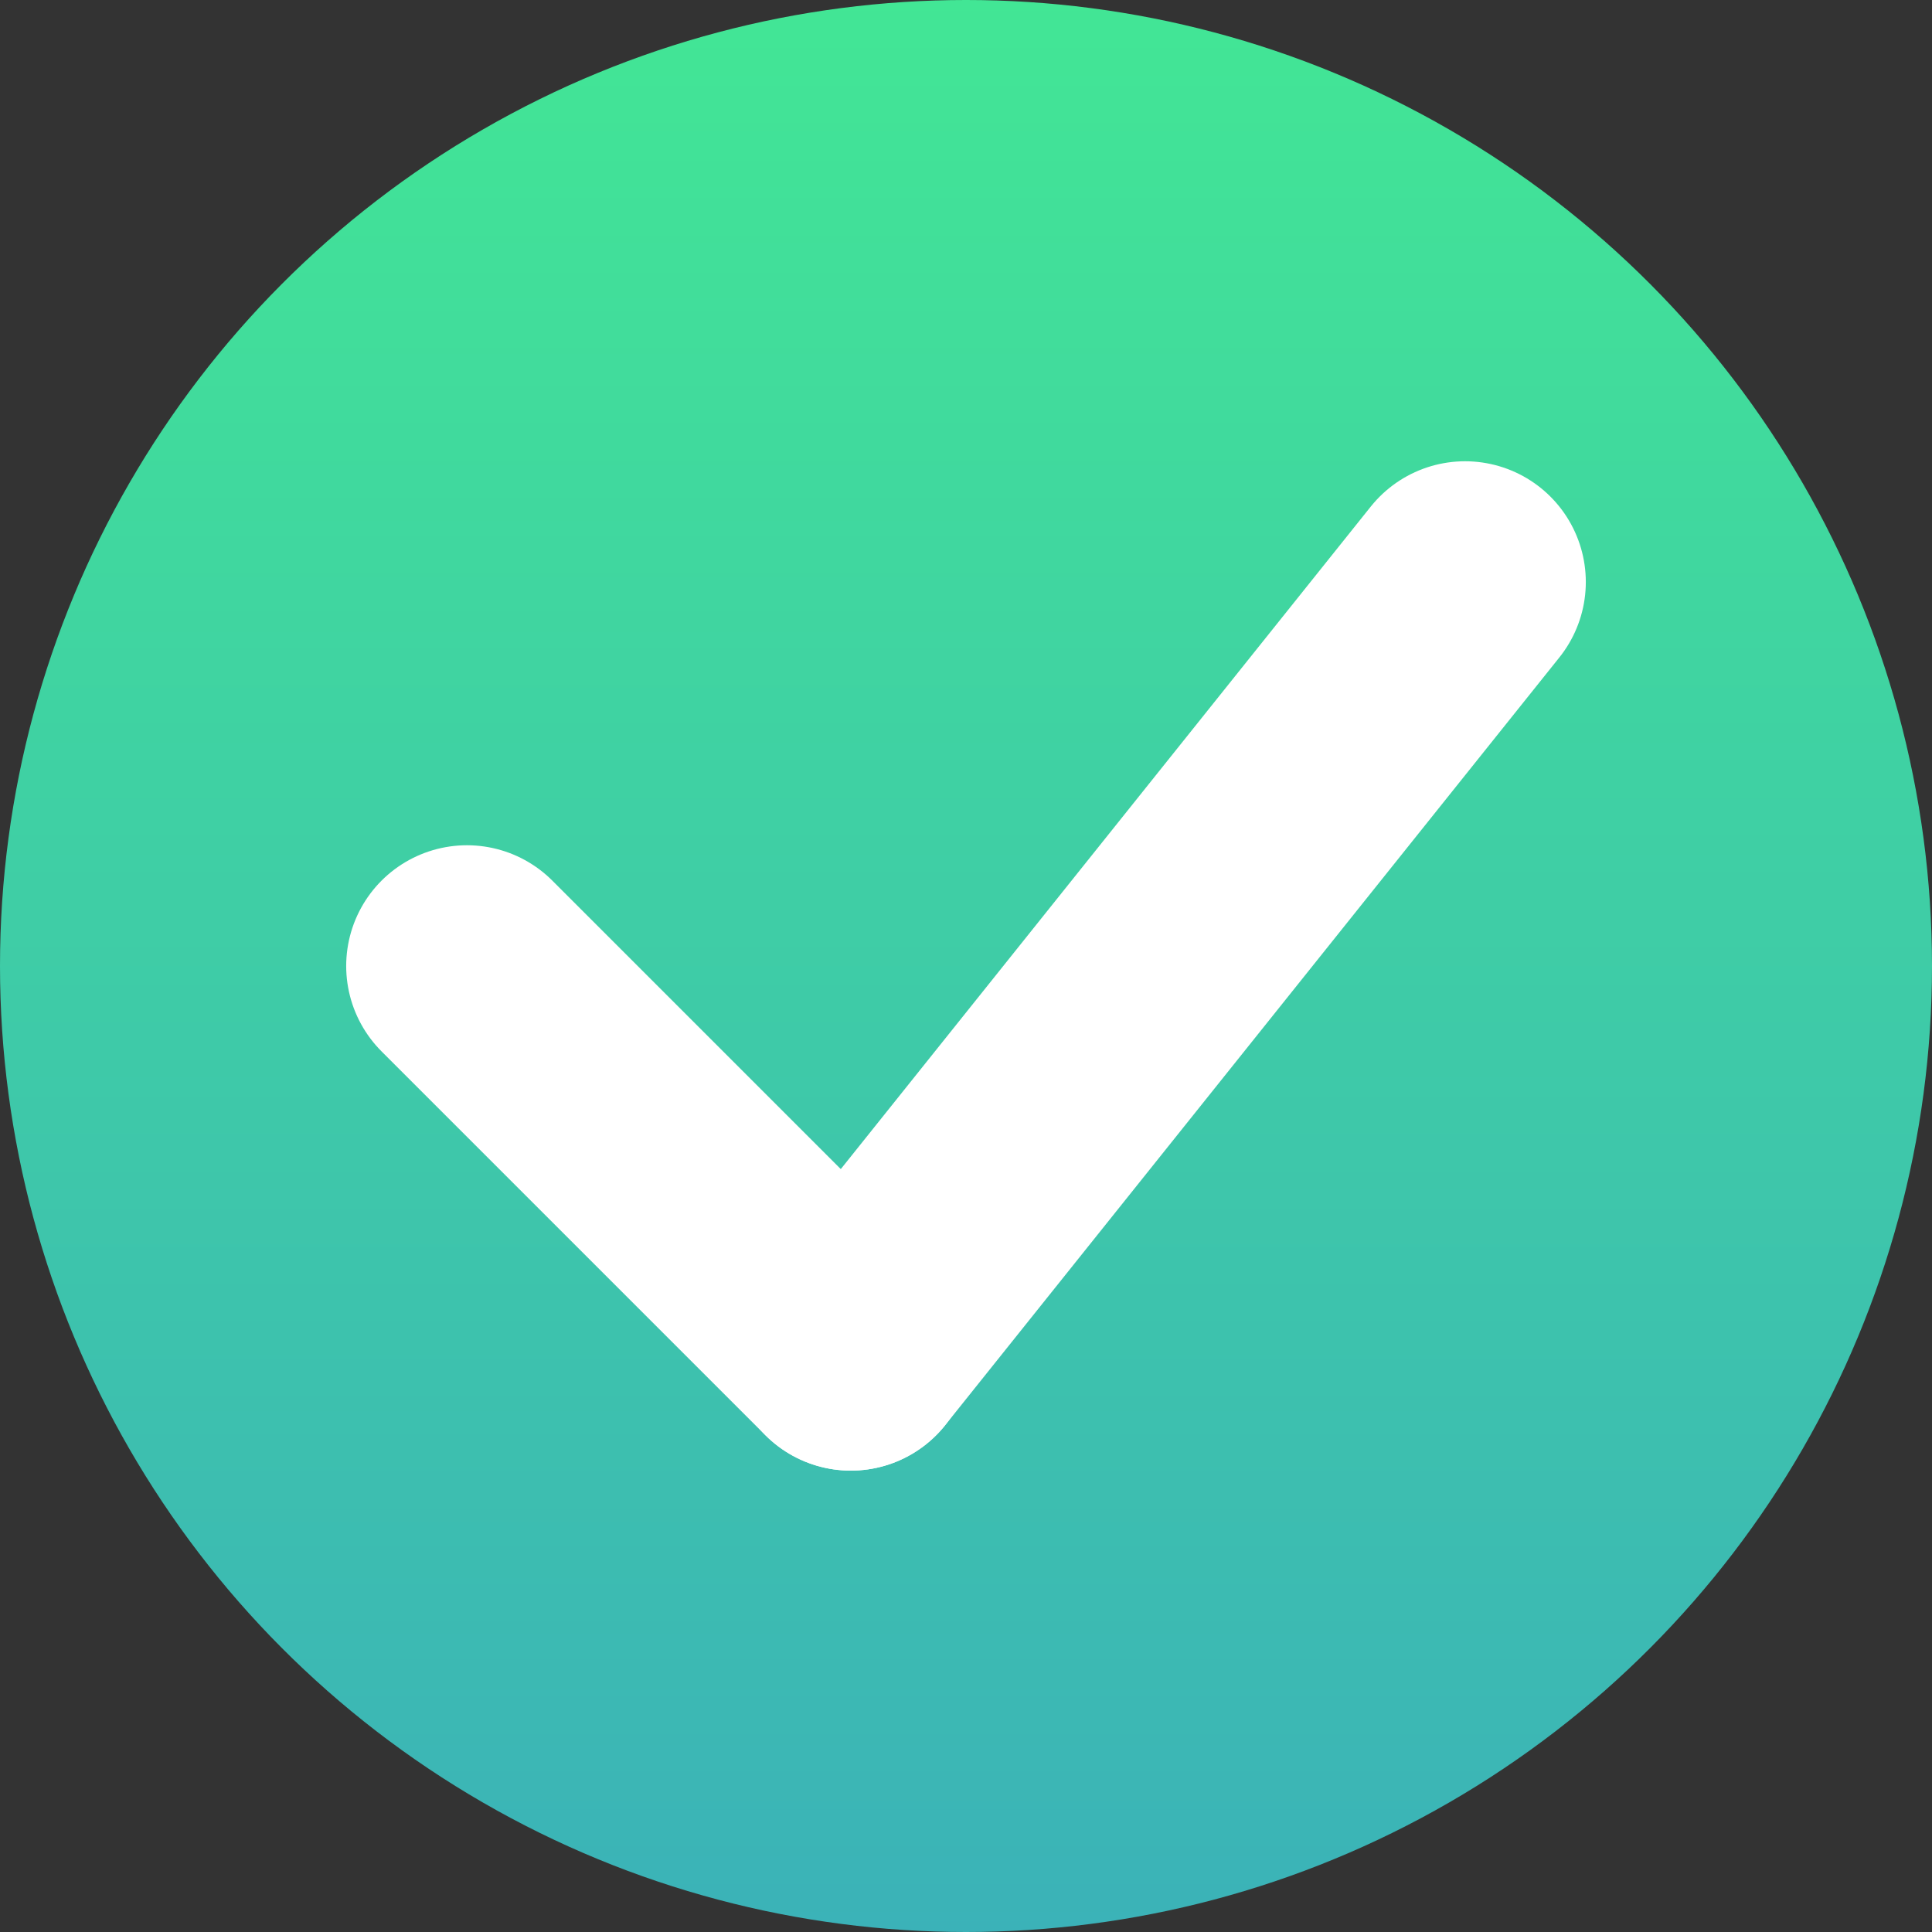
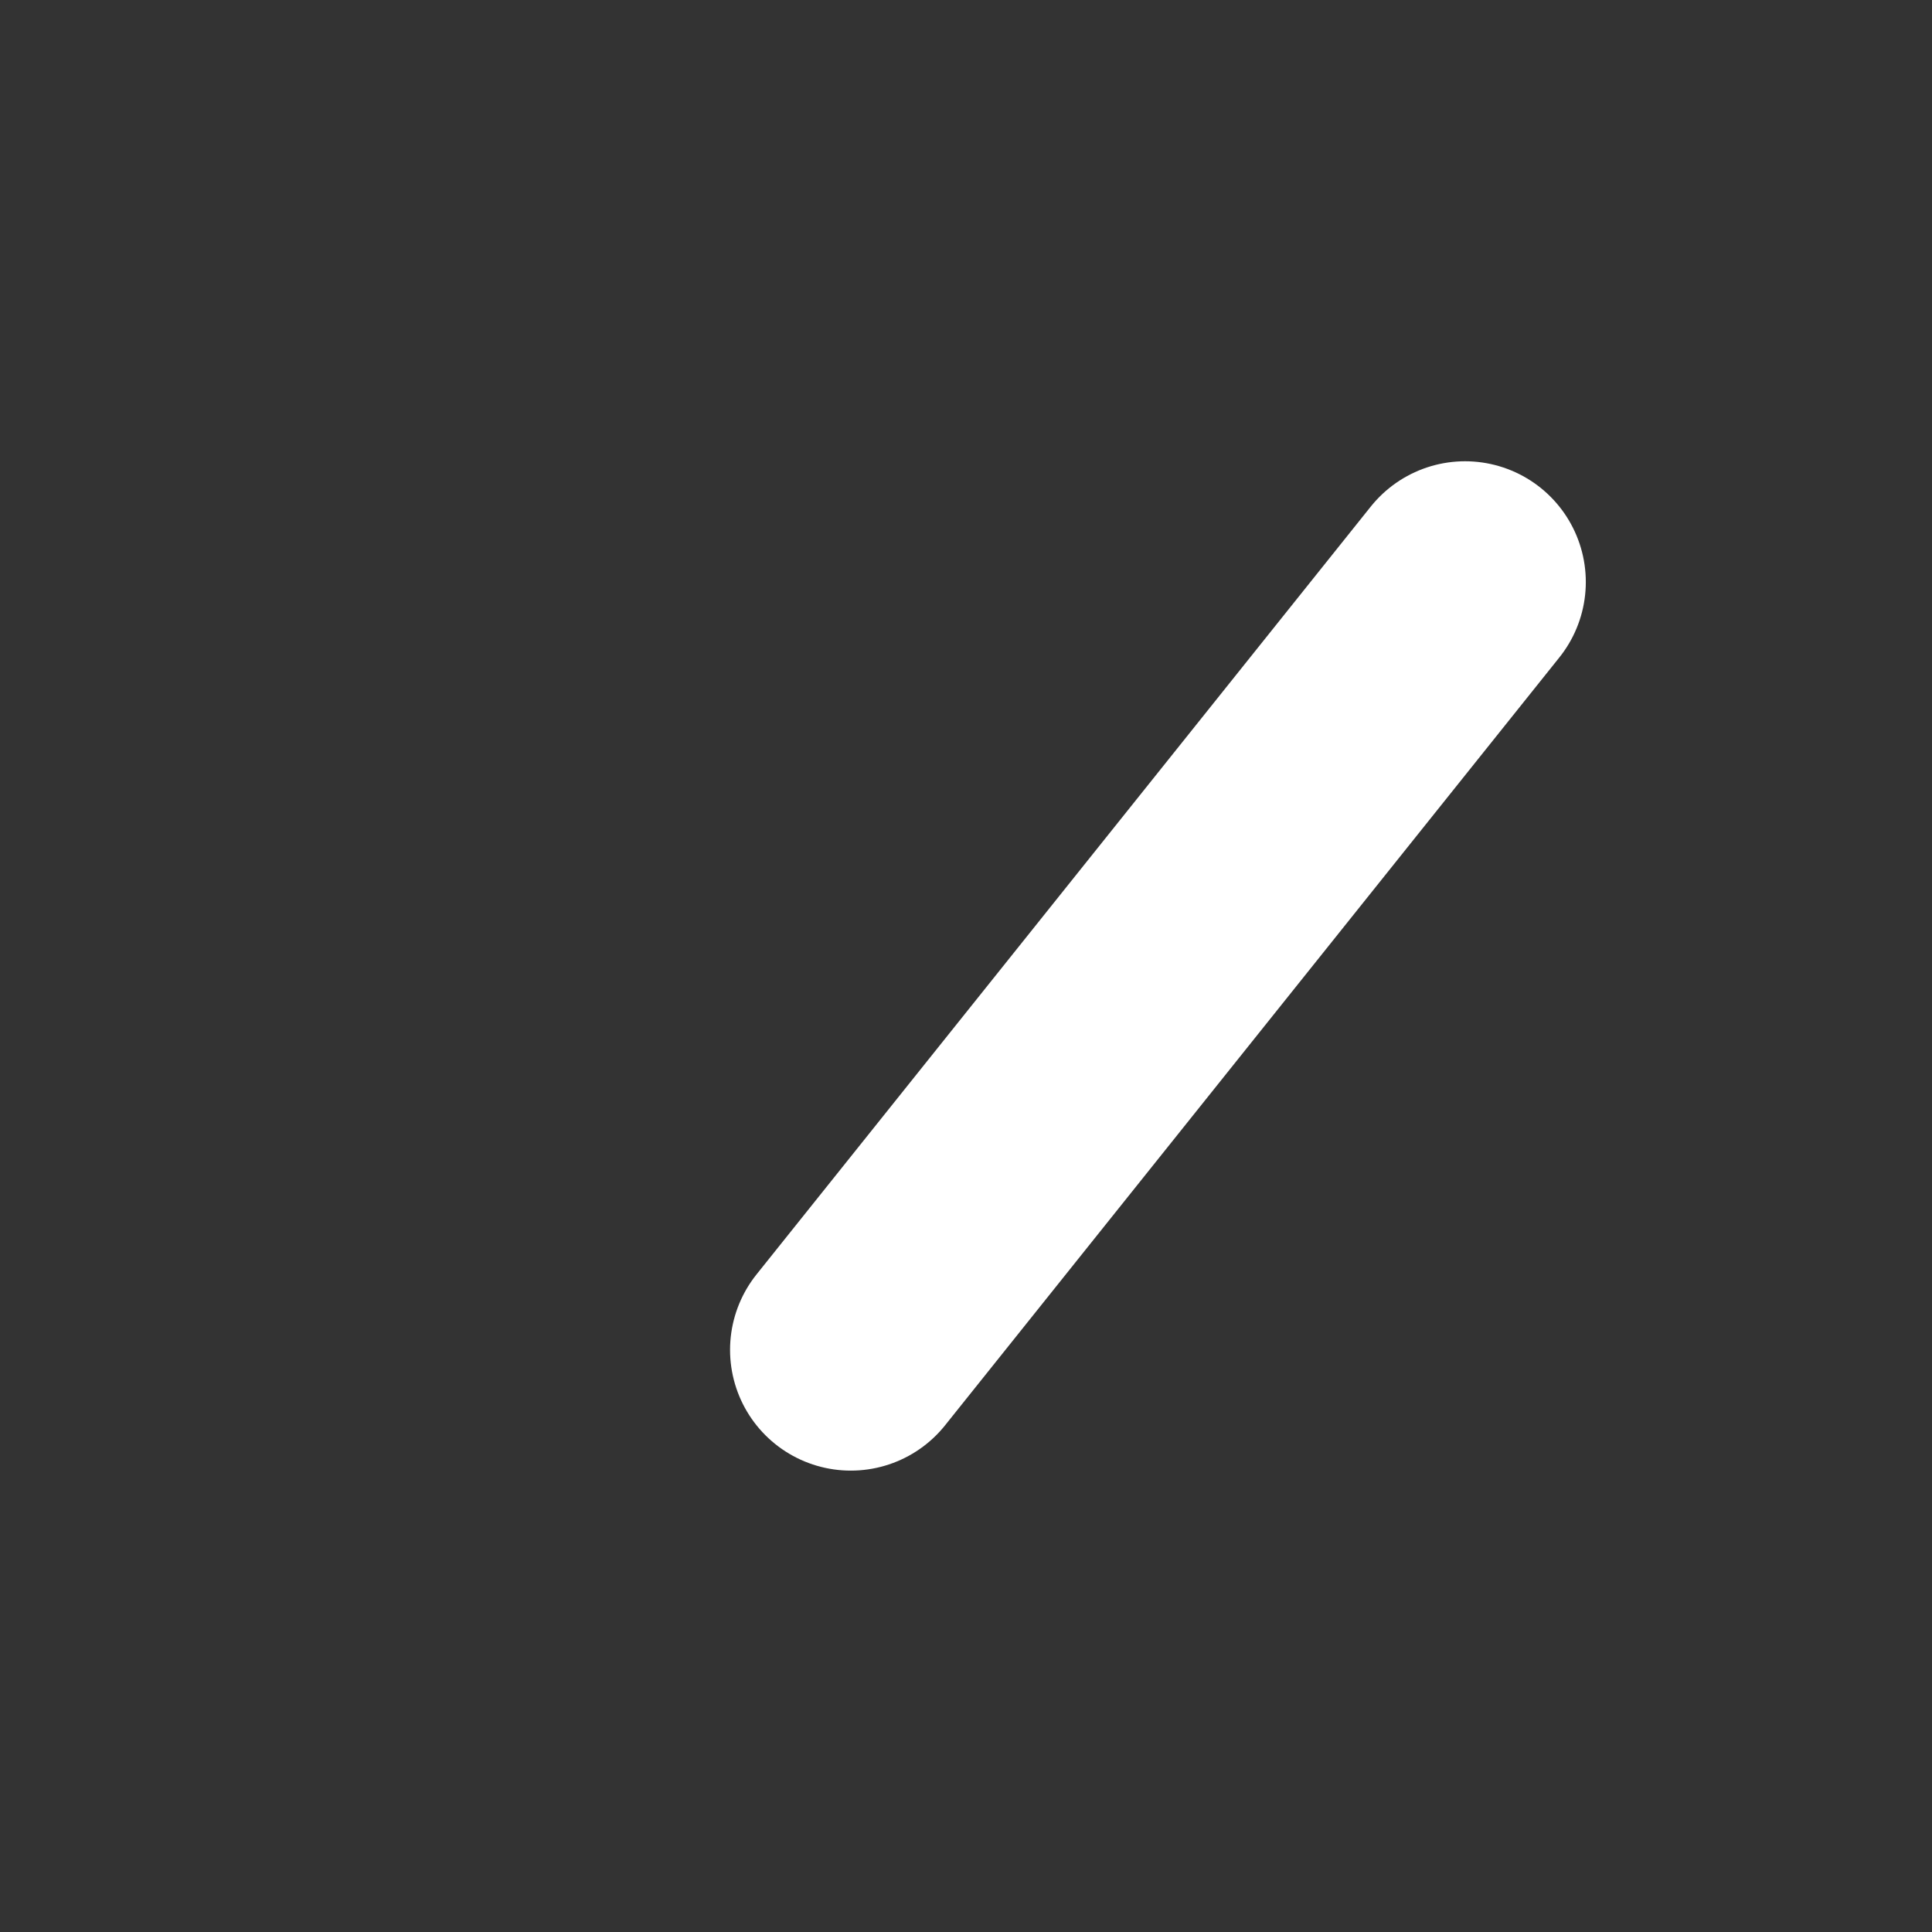
<svg xmlns="http://www.w3.org/2000/svg" width="16" height="16" viewBox="0 0 16 16">
  <rect x="0" y="0" width="16" height="16" fill="#333333" stroke="none" />
  <defs>
    <linearGradient id="linear-gradient" x1="0.5" x2="0.5" y2="1" gradientUnits="objectBoundingBox">
      <stop offset="0" stop-color="#42e695" />
      <stop offset="1" stop-color="#3bb2b8" />
    </linearGradient>
  </defs>
  <g id="icon_complete" transform="translate(-1225 -697)">
-     <circle id="Ellipse_10" data-name="Ellipse 10" cx="8" cy="8" r="8" transform="translate(1225 697)" fill="url(#linear-gradient)" />
    <g id="Group_5" data-name="Group 5" transform="translate(63 -107)">
-       <line id="Line_6" data-name="Line 6" x2="3.179" y2="3.179" transform="translate(1165.867 812)" fill="none" stroke="#fff" stroke-linecap="round" stroke-width="2" />
      <line id="Line_7" data-name="Line 7" y1="6.359" x2="5.087" transform="translate(1169.046 808.82)" fill="none" stroke="#fff" stroke-linecap="round" stroke-width="2" />
    </g>
  </g>
</svg>